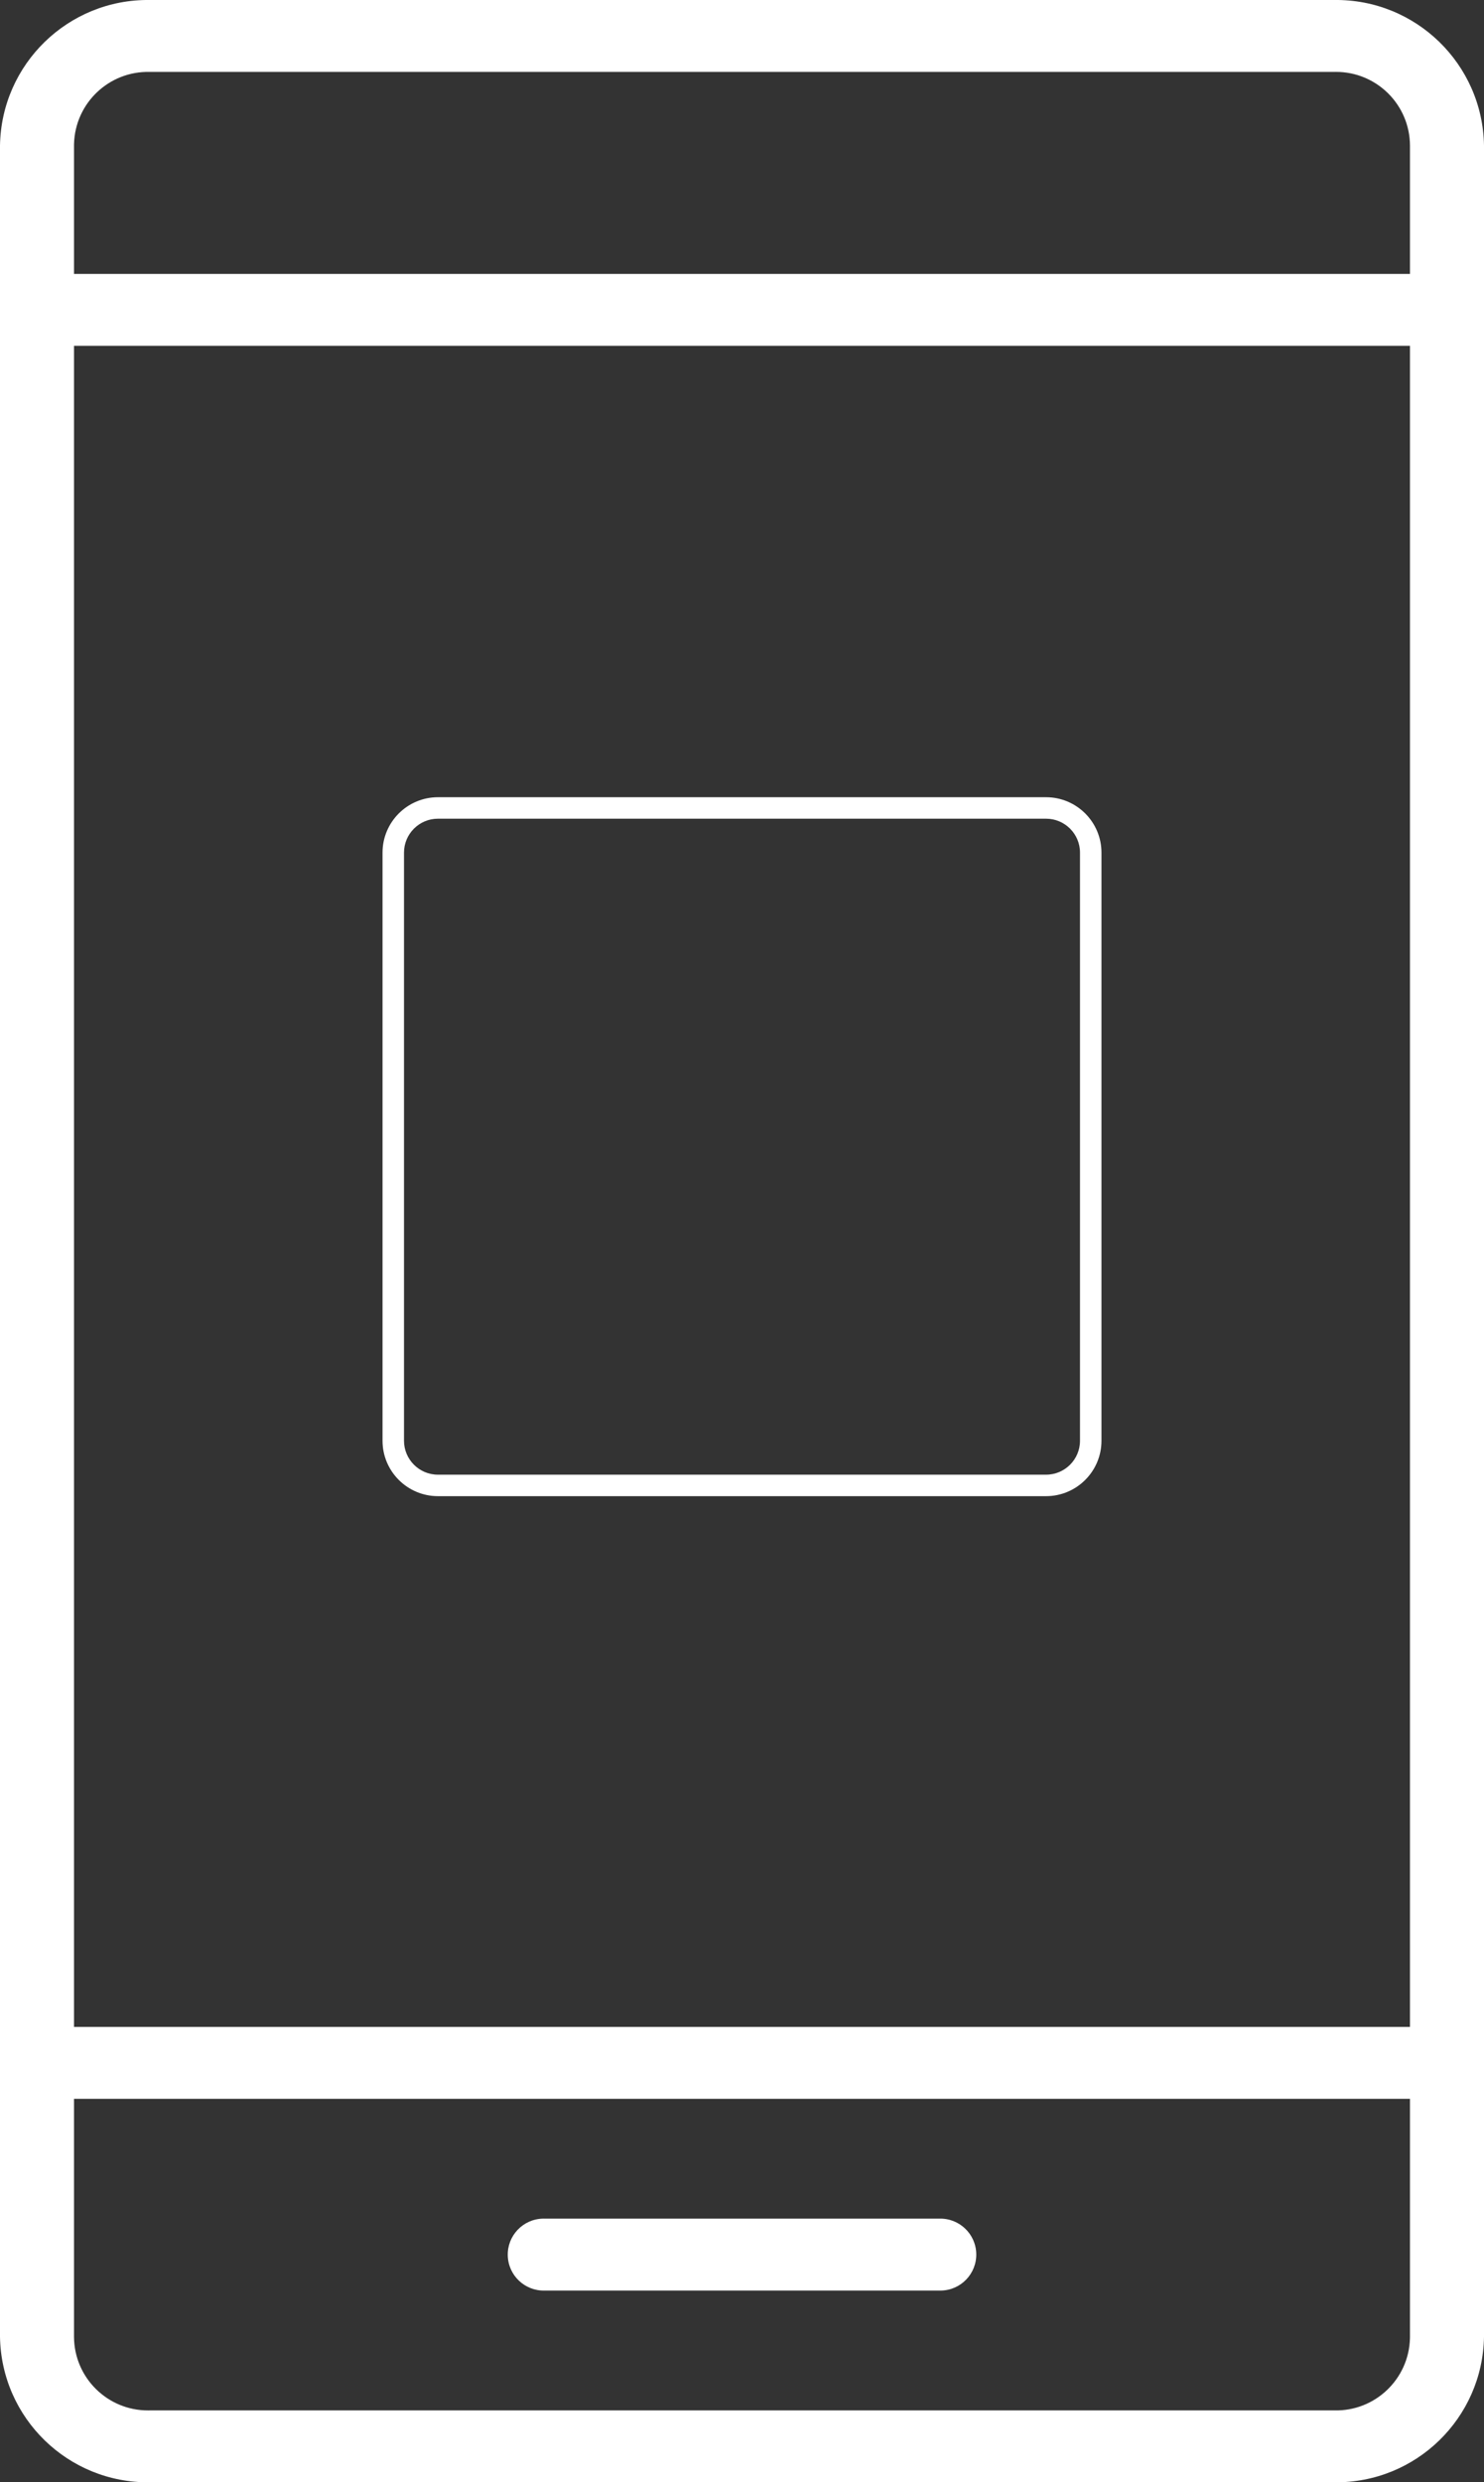
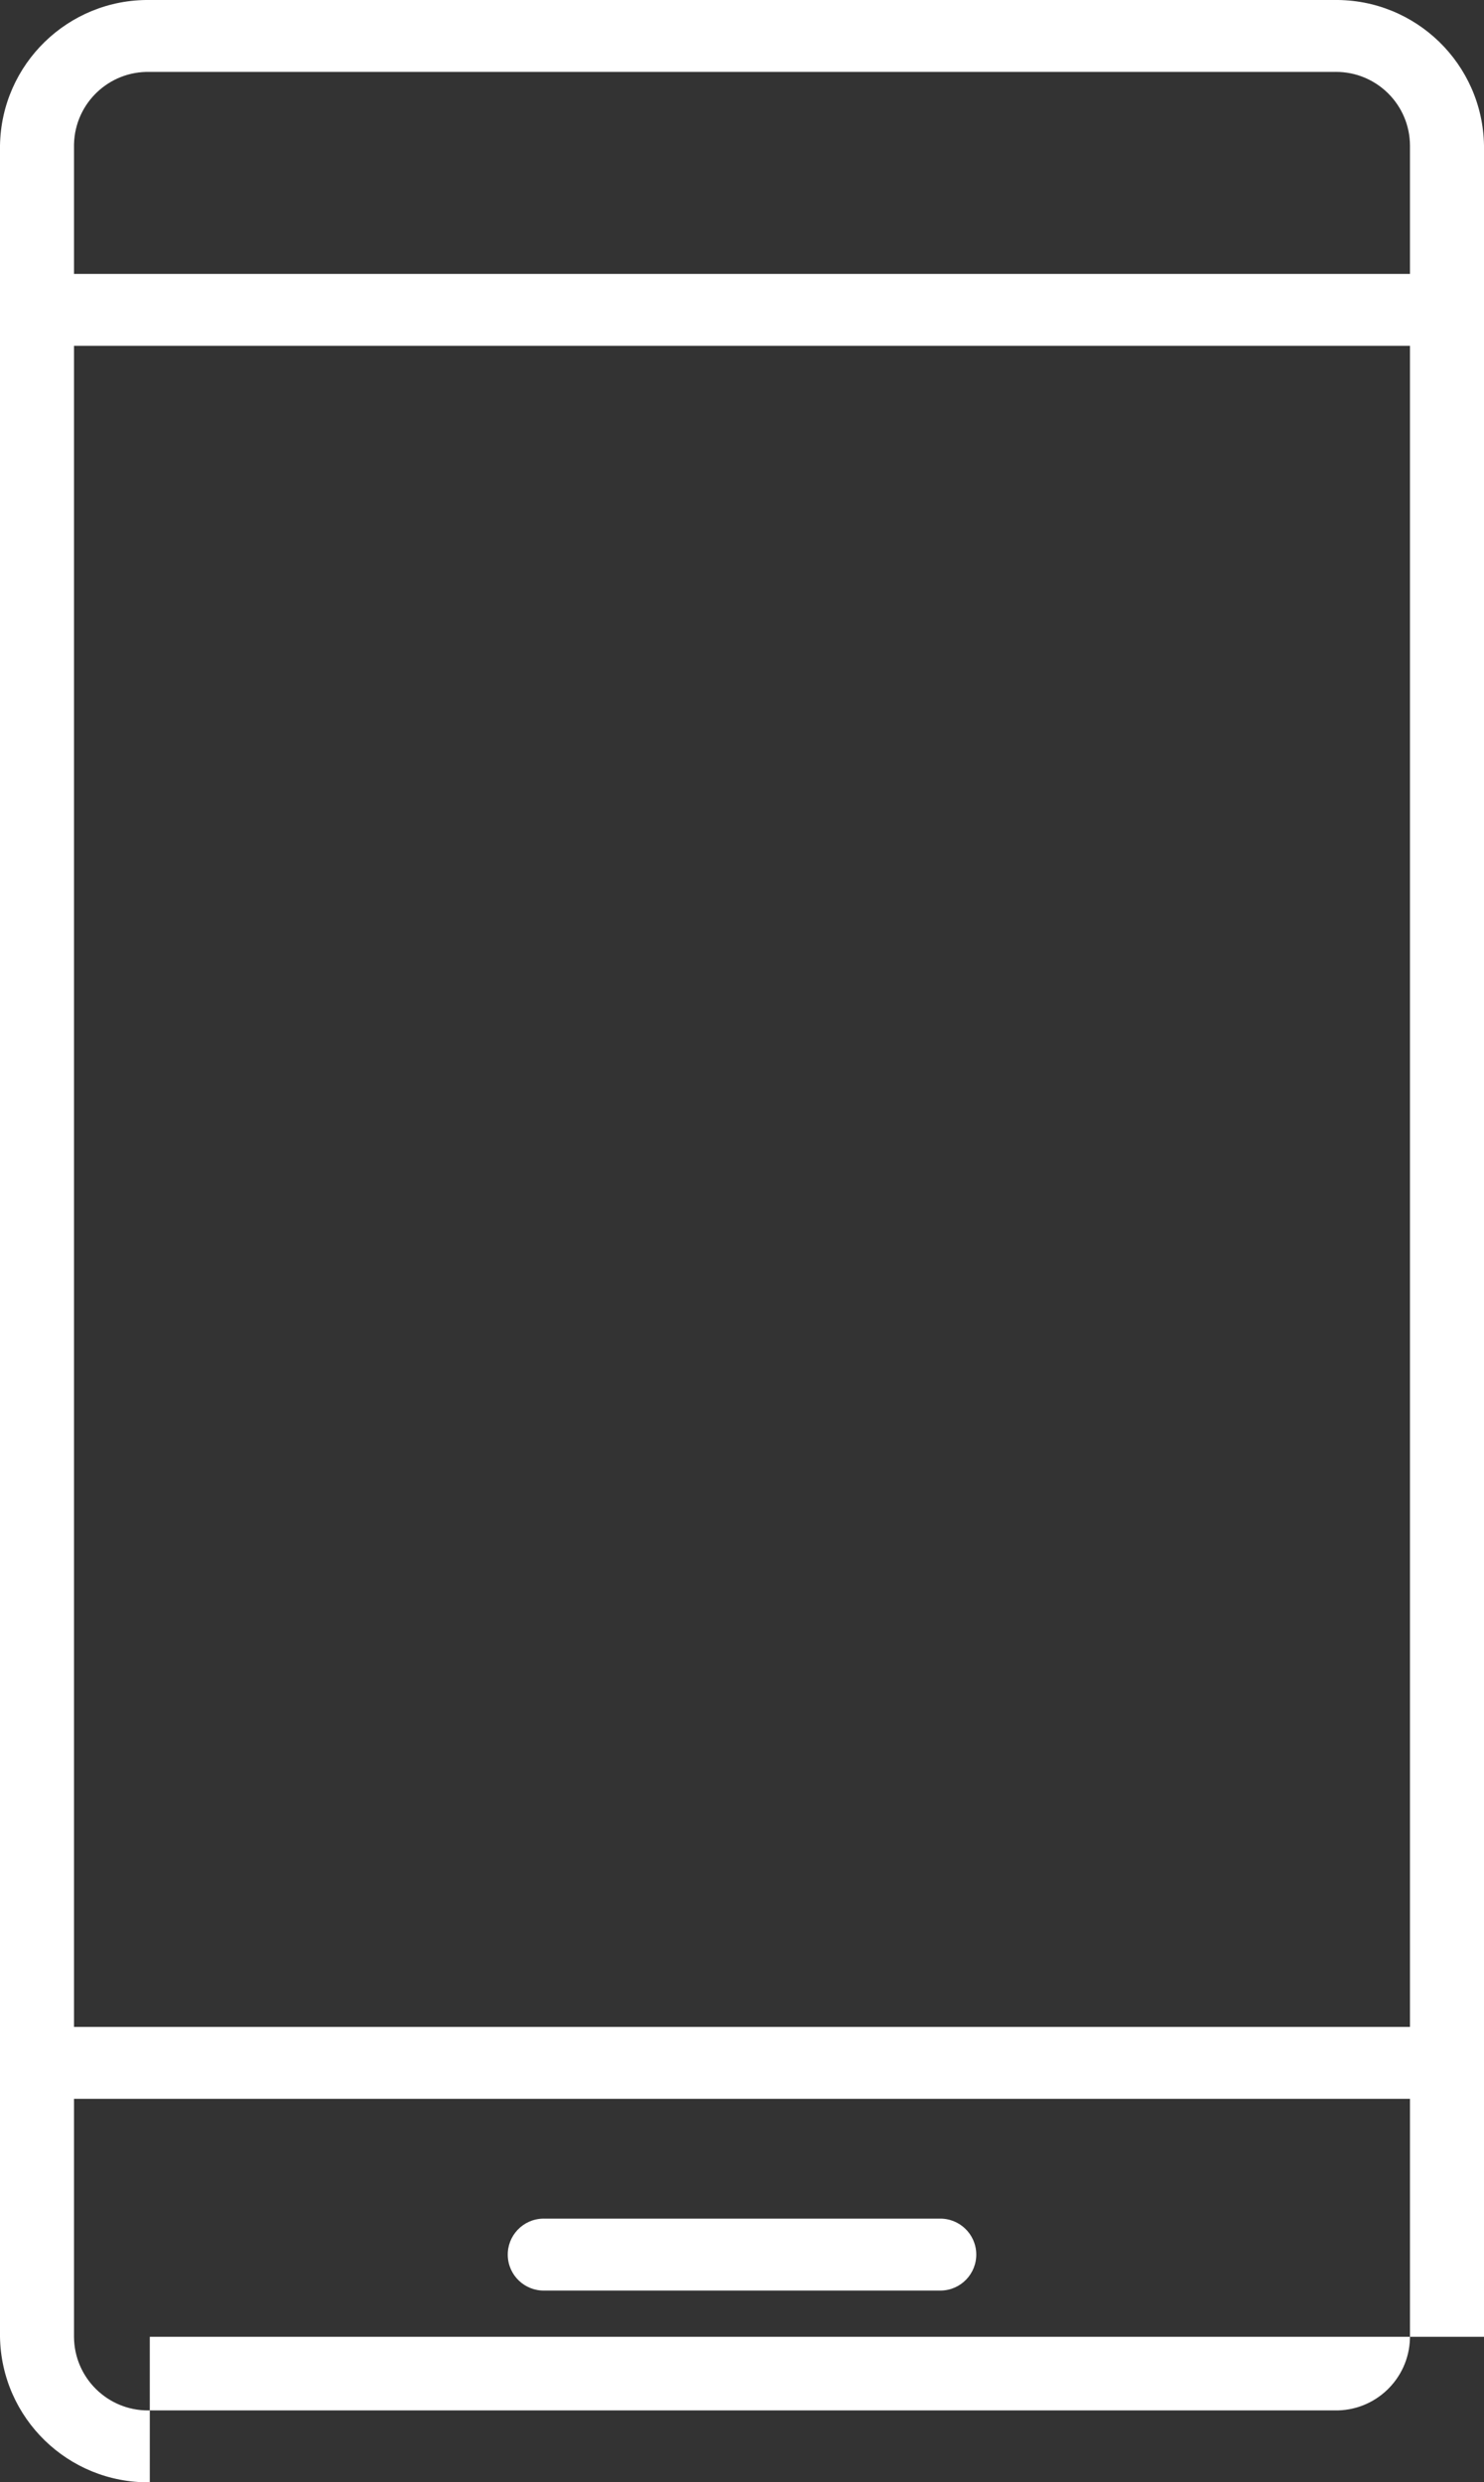
<svg xmlns="http://www.w3.org/2000/svg" version="1.1" id="Calque_1" x="0px" y="0px" width="69.12px" height="115.582px" viewBox="0 0 69.12 115.582" style="enable-background:new 0 0 69.12 115.582;" xml:space="preserve">
  <rect x="0" y="0" width="69.12" height="115.582" fill="#333333" stroke="none" />
  <style type="text/css">
	.st0{fill:#FFFFFF;}
</style>
  <g transform="translate(-115.362 -91.759)">
-     <path class="st0" d="M122.339,207.341c-3.795,0.05-6.916-2.98-6.977-6.775V98.536   c0.061-3.796,3.181-6.827,6.977-6.777H177.505c3.796-0.05,6.916,2.981,6.977,6.777v102.03   c-0.061,3.795-3.182,6.825-6.977,6.775H122.339z M118.809,200.566c0.008,1.902,1.557,3.437,3.459,3.429   c0.024-0,0.047-0,0.071-0.001H177.505c1.901,0.048,3.48-1.455,3.528-3.356   c0.001-0.024,0.001-0.048,0.001-0.072v-11.08H118.809V200.566z M181.034,186.139V107.861h-62.225v78.278H181.034z    M181.034,104.514v-5.978c-0.008-1.901-1.555-3.437-3.457-3.429c-0.024,0-0.048,0-0.072,0.001   H122.339c-1.901-0.048-3.481,1.455-3.529,3.357c-0.001,0.024-0.001,0.047-0.001,0.071v5.978L181.034,104.514   z M140.727,198.414c-0.925,0.023-1.693-0.709-1.715-1.634s0.709-1.693,1.634-1.715   c0.027-0.001,0.055-0.001,0.082,0h18.39c0.925-0.023,1.693,0.709,1.715,1.634   s-0.709,1.693-1.634,1.715c-0.027,0.001-0.055,0.001-0.082,0H140.727z" />
-     <path class="st0" d="M164.086,161.424H135.758c-1.422,0-2.579-1.157-2.579-2.579V131.459   c0-1.422,1.157-2.579,2.579-2.579h28.328c1.422,0,2.579,1.157,2.579,2.579v27.386   C166.665,160.267,165.508,161.424,164.086,161.424z M135.758,129.88c-0.871,0-1.579,0.709-1.579,1.579   v27.386c0,0.871,0.709,1.579,1.579,1.579h28.328c0.871,0,1.579-0.708,1.579-1.579V131.459   c0-0.871-0.708-1.579-1.579-1.579H135.758z" />
+     <path class="st0" d="M122.339,207.341c-3.795,0.05-6.916-2.98-6.977-6.775V98.536   c0.061-3.796,3.181-6.827,6.977-6.777H177.505c3.796-0.05,6.916,2.981,6.977,6.777v102.03   H122.339z M118.809,200.566c0.008,1.902,1.557,3.437,3.459,3.429   c0.024-0,0.047-0,0.071-0.001H177.505c1.901,0.048,3.48-1.455,3.528-3.356   c0.001-0.024,0.001-0.048,0.001-0.072v-11.08H118.809V200.566z M181.034,186.139V107.861h-62.225v78.278H181.034z    M181.034,104.514v-5.978c-0.008-1.901-1.555-3.437-3.457-3.429c-0.024,0-0.048,0-0.072,0.001   H122.339c-1.901-0.048-3.481,1.455-3.529,3.357c-0.001,0.024-0.001,0.047-0.001,0.071v5.978L181.034,104.514   z M140.727,198.414c-0.925,0.023-1.693-0.709-1.715-1.634s0.709-1.693,1.634-1.715   c0.027-0.001,0.055-0.001,0.082,0h18.39c0.925-0.023,1.693,0.709,1.715,1.634   s-0.709,1.693-1.634,1.715c-0.027,0.001-0.055,0.001-0.082,0H140.727z" />
  </g>
</svg>